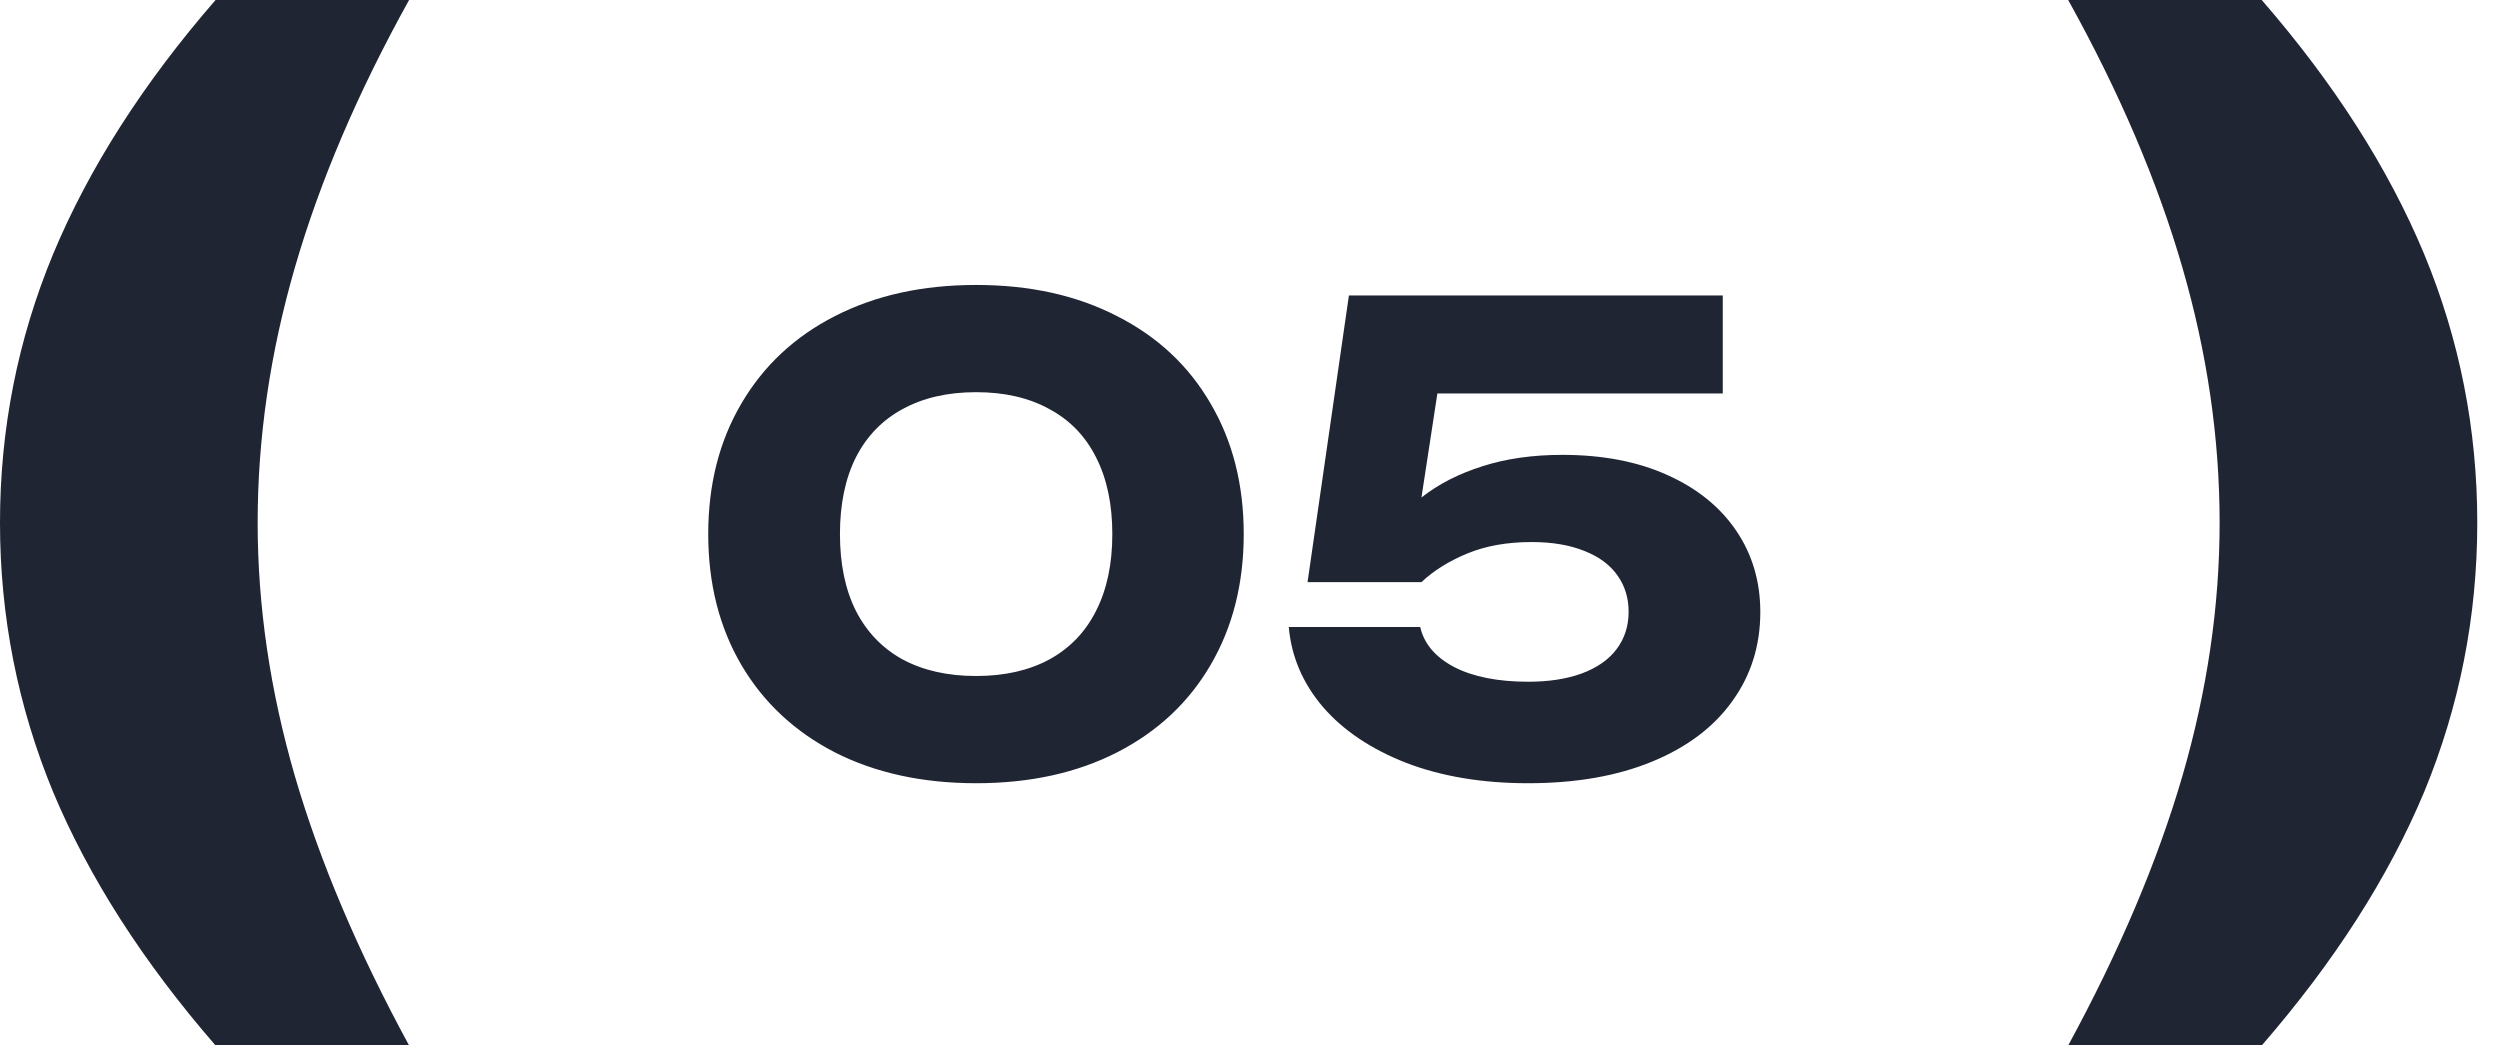
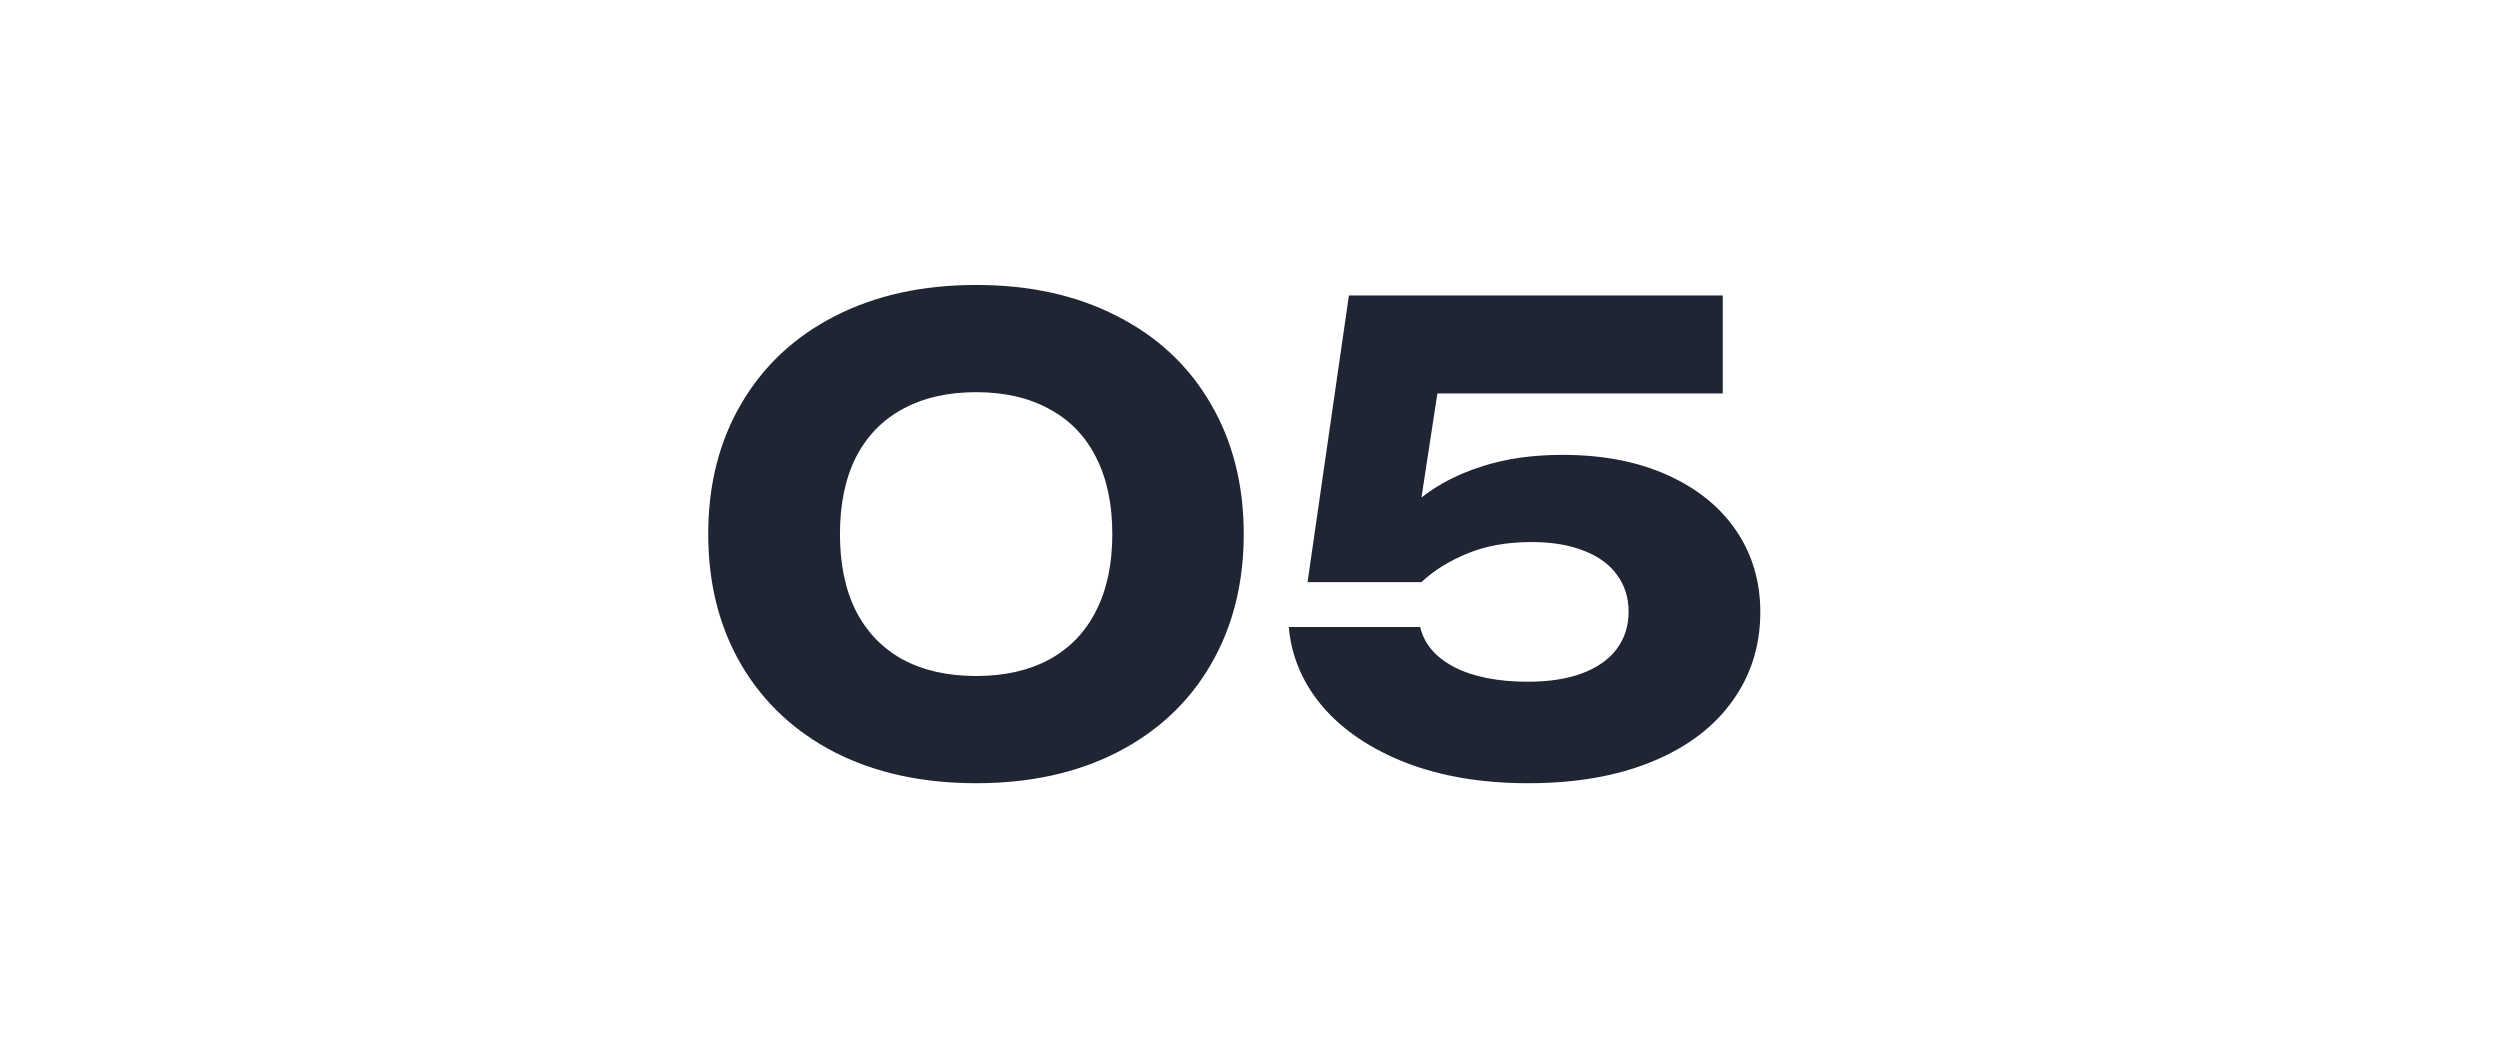
<svg xmlns="http://www.w3.org/2000/svg" width="110" height="46" viewBox="0 0 110 46" fill="none">
-   <path d="M18 0C15.743 4.065 14.069 7.988 12.976 11.767C11.884 15.53 11.337 19.274 11.337 23C11.337 26.673 11.884 30.39 12.976 34.152C14.069 37.897 15.743 41.846 18 46H9.484C6.296 42.327 3.913 38.61 2.337 34.848C0.779 31.068 0 27.119 0 23C0 18.881 0.779 14.941 2.337 11.179C3.913 7.399 6.296 3.673 9.484 0H18Z" fill="#202534" />
  <path d="M42.95 34.462C40.589 34.462 38.517 34.009 36.734 33.104C34.961 32.189 33.589 30.906 32.618 29.254C31.647 27.593 31.162 25.675 31.162 23.5C31.162 21.325 31.647 19.412 32.618 17.76C33.589 16.099 34.961 14.815 36.734 13.91C38.517 12.995 40.589 12.538 42.95 12.538C45.311 12.538 47.379 12.995 49.152 13.91C50.935 14.815 52.307 16.099 53.268 17.76C54.239 19.412 54.724 21.325 54.724 23.5C54.724 25.675 54.239 27.593 53.268 29.254C52.307 30.906 50.935 32.189 49.152 33.104C47.379 34.009 45.311 34.462 42.95 34.462ZM36.958 23.5C36.958 24.816 37.191 25.941 37.658 26.874C38.134 27.807 38.82 28.521 39.716 29.016C40.621 29.501 41.699 29.744 42.95 29.744C44.201 29.744 45.274 29.501 46.17 29.016C47.075 28.521 47.761 27.807 48.228 26.874C48.704 25.941 48.942 24.816 48.942 23.5C48.942 22.184 48.704 21.059 48.228 20.126C47.761 19.193 47.075 18.483 46.17 17.998C45.274 17.503 44.201 17.256 42.95 17.256C41.699 17.256 40.621 17.503 39.716 17.998C38.82 18.483 38.134 19.193 37.658 20.126C37.191 21.059 36.958 22.184 36.958 23.5ZM75.802 13V17.312H63.245L62.544 21.89C63.291 21.302 64.183 20.845 65.219 20.518C66.254 20.182 67.43 20.014 68.746 20.014C70.51 20.014 72.046 20.308 73.353 20.896C74.668 21.484 75.681 22.301 76.391 23.346C77.1 24.391 77.454 25.586 77.454 26.93C77.454 28.405 77.044 29.711 76.222 30.85C75.41 31.989 74.234 32.875 72.695 33.51C71.154 34.145 69.335 34.462 67.234 34.462C65.219 34.462 63.431 34.163 61.873 33.566C60.323 32.959 59.1 32.138 58.205 31.102C57.318 30.057 56.819 28.885 56.706 27.588H62.489C62.657 28.325 63.156 28.913 63.986 29.352C64.826 29.781 65.909 29.996 67.234 29.996C68.149 29.996 68.938 29.875 69.6 29.632C70.272 29.38 70.781 29.025 71.126 28.568C71.481 28.101 71.659 27.551 71.659 26.916C71.659 26.309 71.495 25.777 71.168 25.32C70.842 24.853 70.356 24.494 69.713 24.242C69.069 23.981 68.294 23.85 67.388 23.85C66.315 23.85 65.373 24.018 64.561 24.354C63.748 24.69 63.077 25.11 62.544 25.614H57.532L59.352 13H75.802Z" fill="#202534" />
-   <path d="M91 0C93.257 4.065 94.931 7.988 96.024 11.767C97.116 15.53 97.663 19.274 97.663 23C97.663 26.673 97.116 30.39 96.024 34.152C94.931 37.897 93.257 41.846 91 46H99.516C102.704 42.327 105.087 38.61 106.663 34.848C108.221 31.068 109 27.119 109 23C109 18.881 108.221 14.941 106.663 11.179C105.087 7.399 102.704 3.673 99.516 0H91Z" fill="#202534" />
</svg>